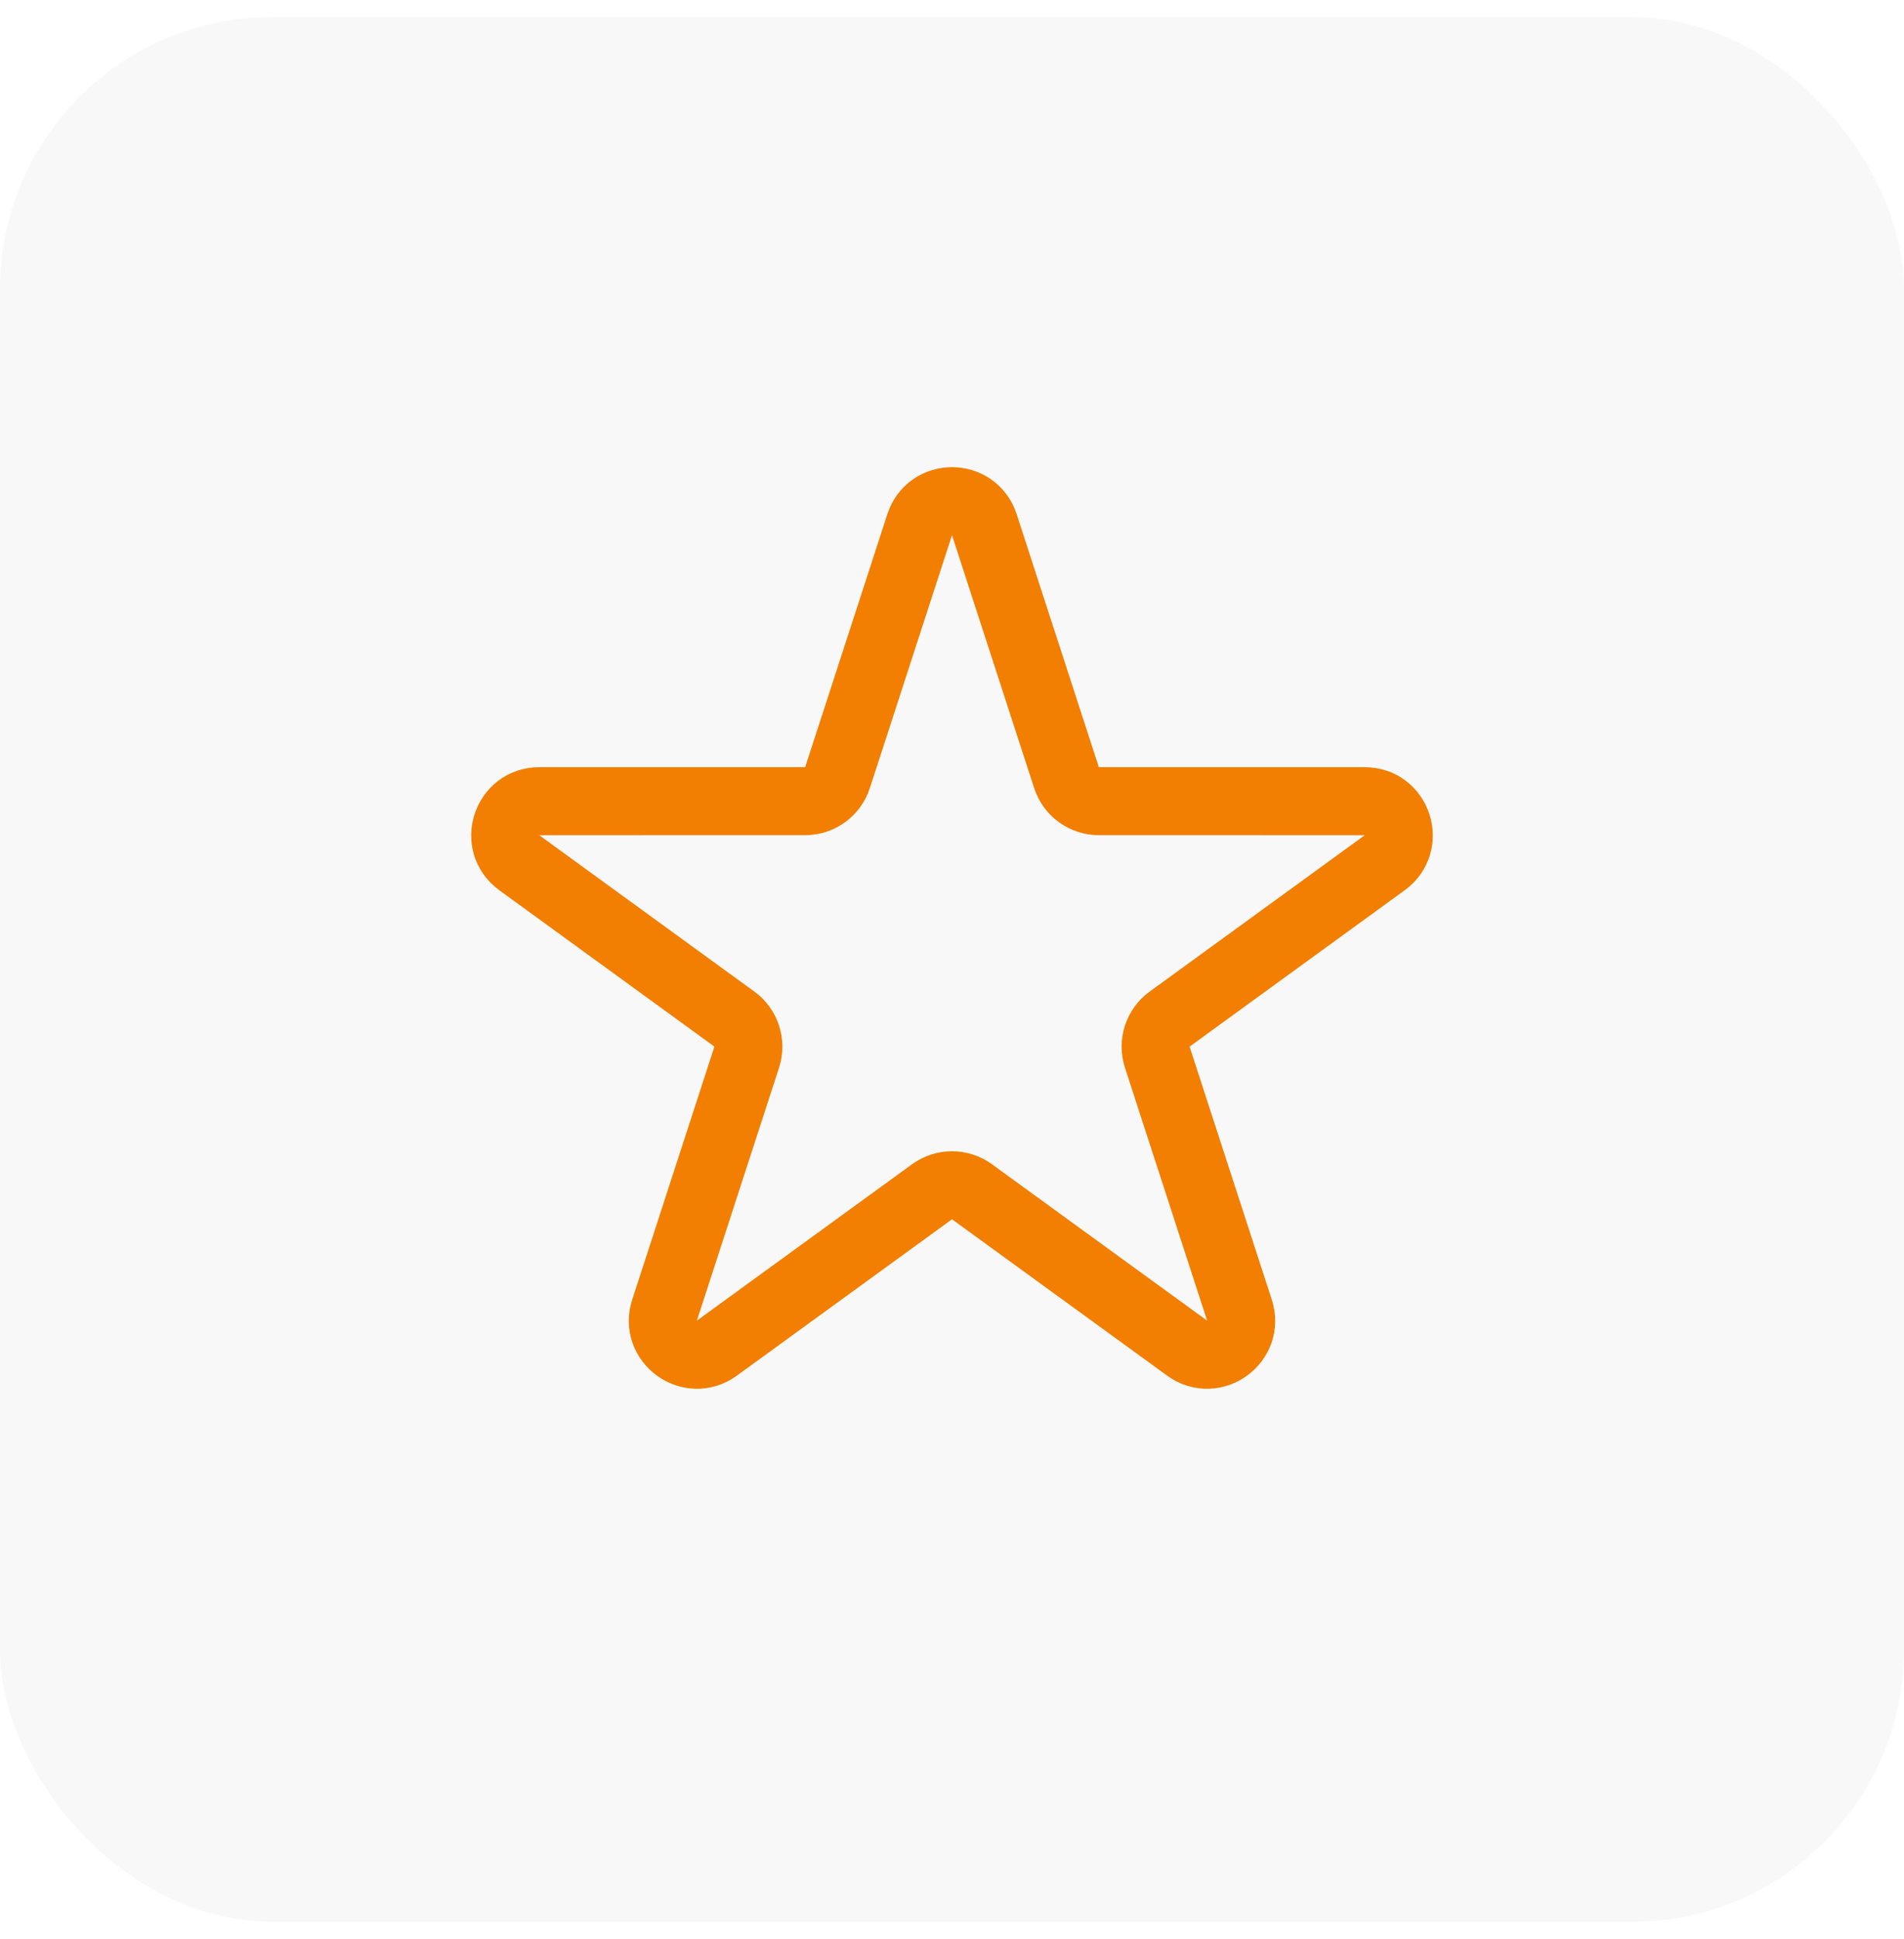
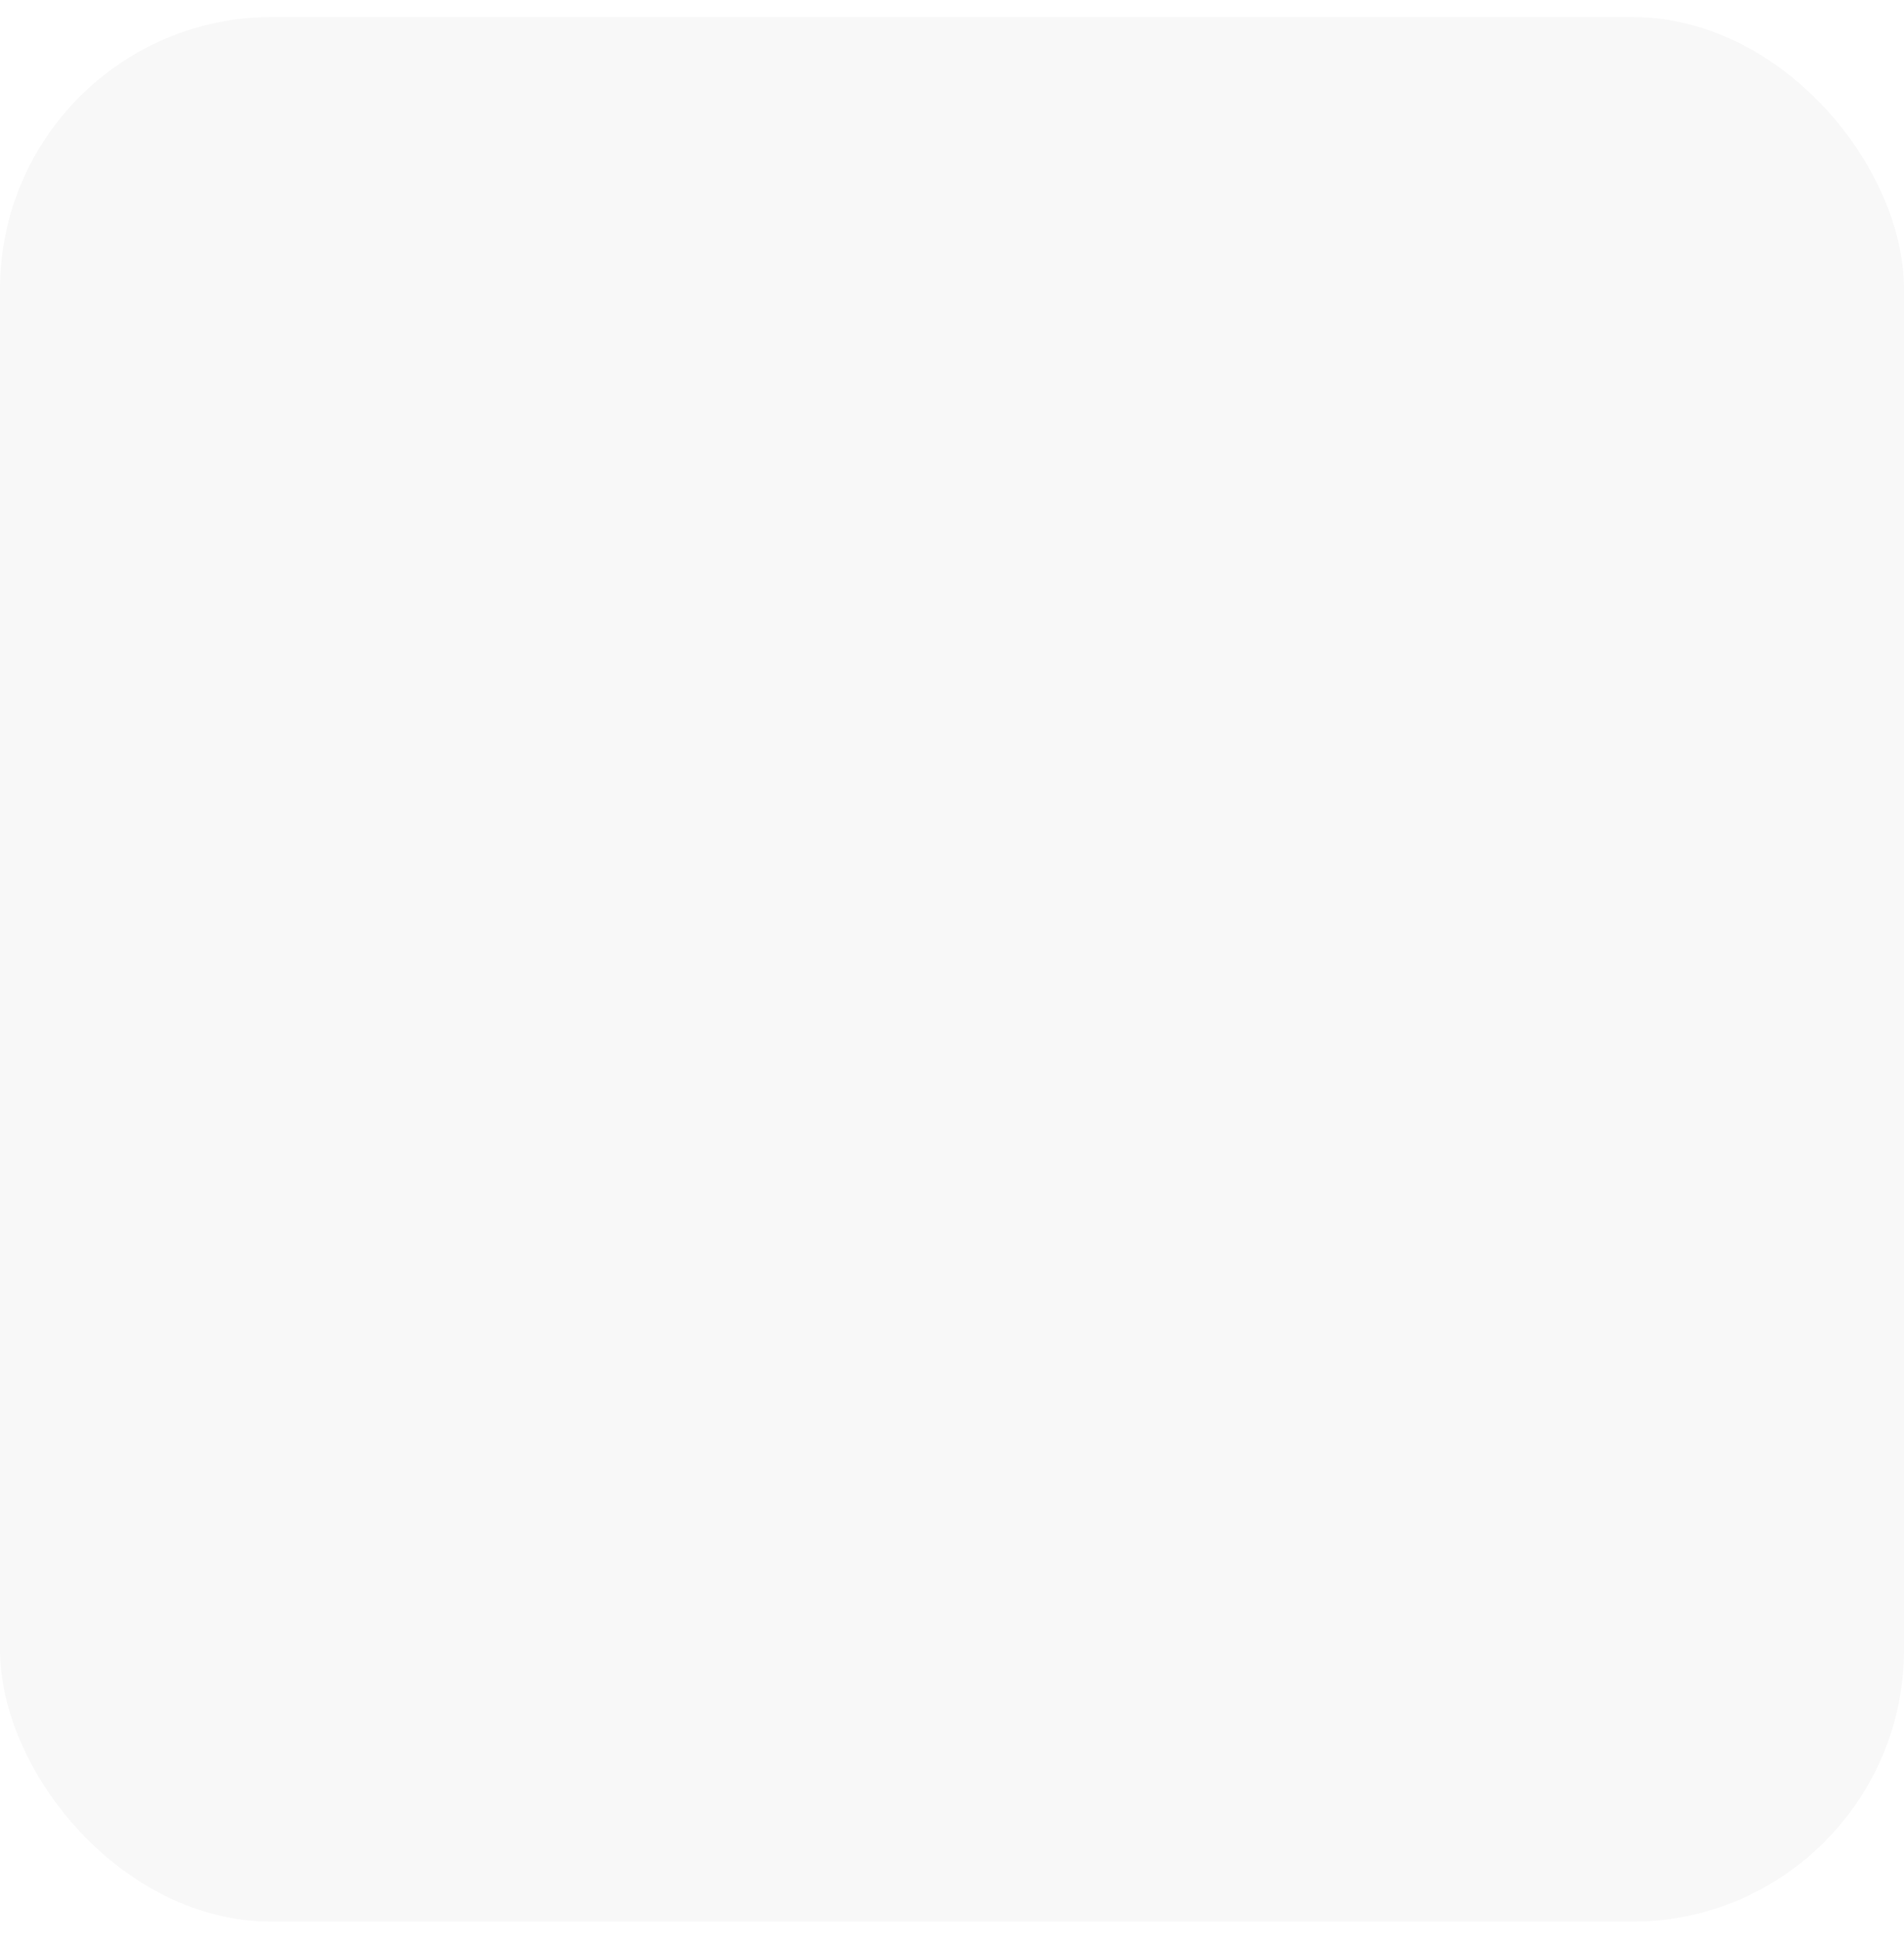
<svg xmlns="http://www.w3.org/2000/svg" width="56" height="57" viewBox="0 0 56 57" fill="none">
  <rect y="0.5" width="56" height="56" rx="8" fill="#121212" fill-opacity="0.03" />
  <g clip-path="url(#clip0_4417_48332)">
-     <path d="M27.049 15.427C27.348 14.505 28.652 14.505 28.951 15.427L31.368 22.864C31.502 23.276 31.886 23.555 32.319 23.555L40.14 23.556C41.108 23.556 41.511 24.795 40.727 25.365L34.401 29.962C34.05 30.216 33.904 30.668 34.037 31.08L36.454 38.518C36.753 39.439 35.699 40.205 34.915 39.636L28.588 35.039C28.237 34.784 27.763 34.784 27.412 35.039L21.085 39.636C20.301 40.205 19.247 39.439 19.546 38.518L21.963 31.08C22.096 30.668 21.95 30.216 21.599 29.962L15.273 25.365C14.489 24.795 14.892 23.556 15.86 23.556L23.681 23.555C24.114 23.555 24.498 23.276 24.632 22.864L27.049 15.427Z" stroke="#F27F01" stroke-width="2" />
-   </g>
+     </g>
  <defs>
    <clipPath id="clip0_4417_48332">
-       <rect width="32" height="32" fill="white" transform="translate(12 12.5)" />
-     </clipPath>
+       </clipPath>
  </defs>
</svg>